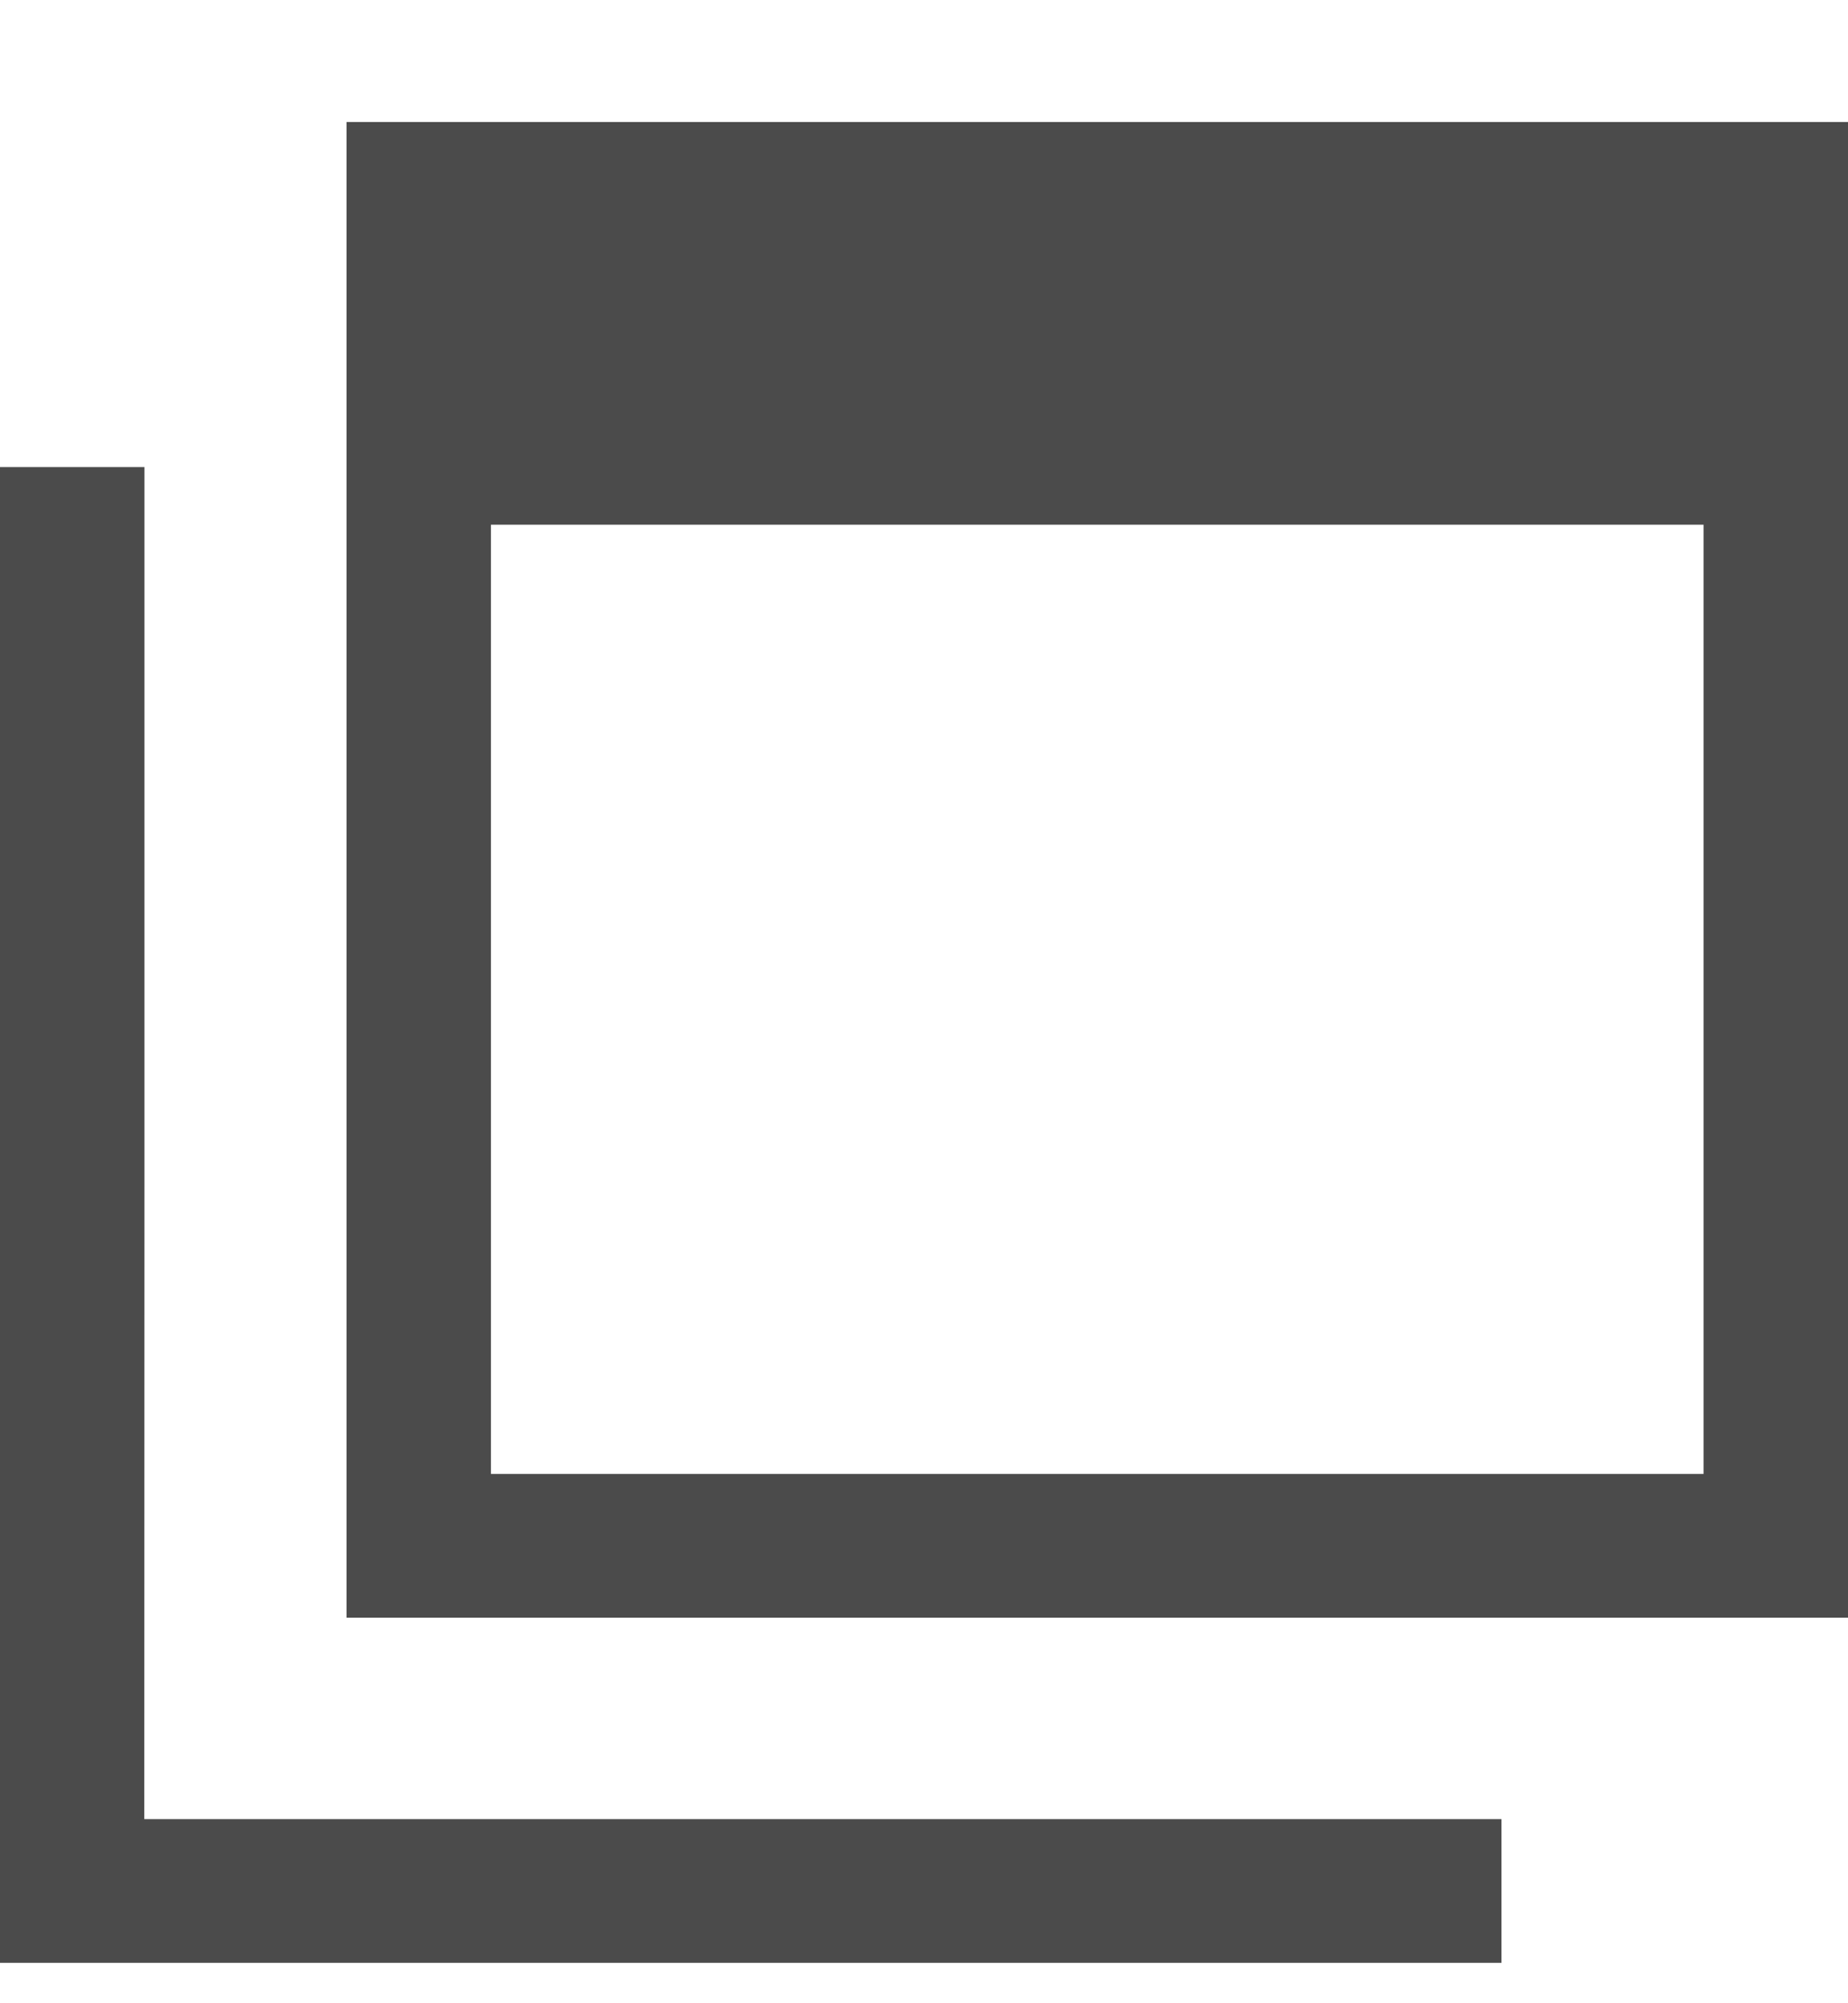
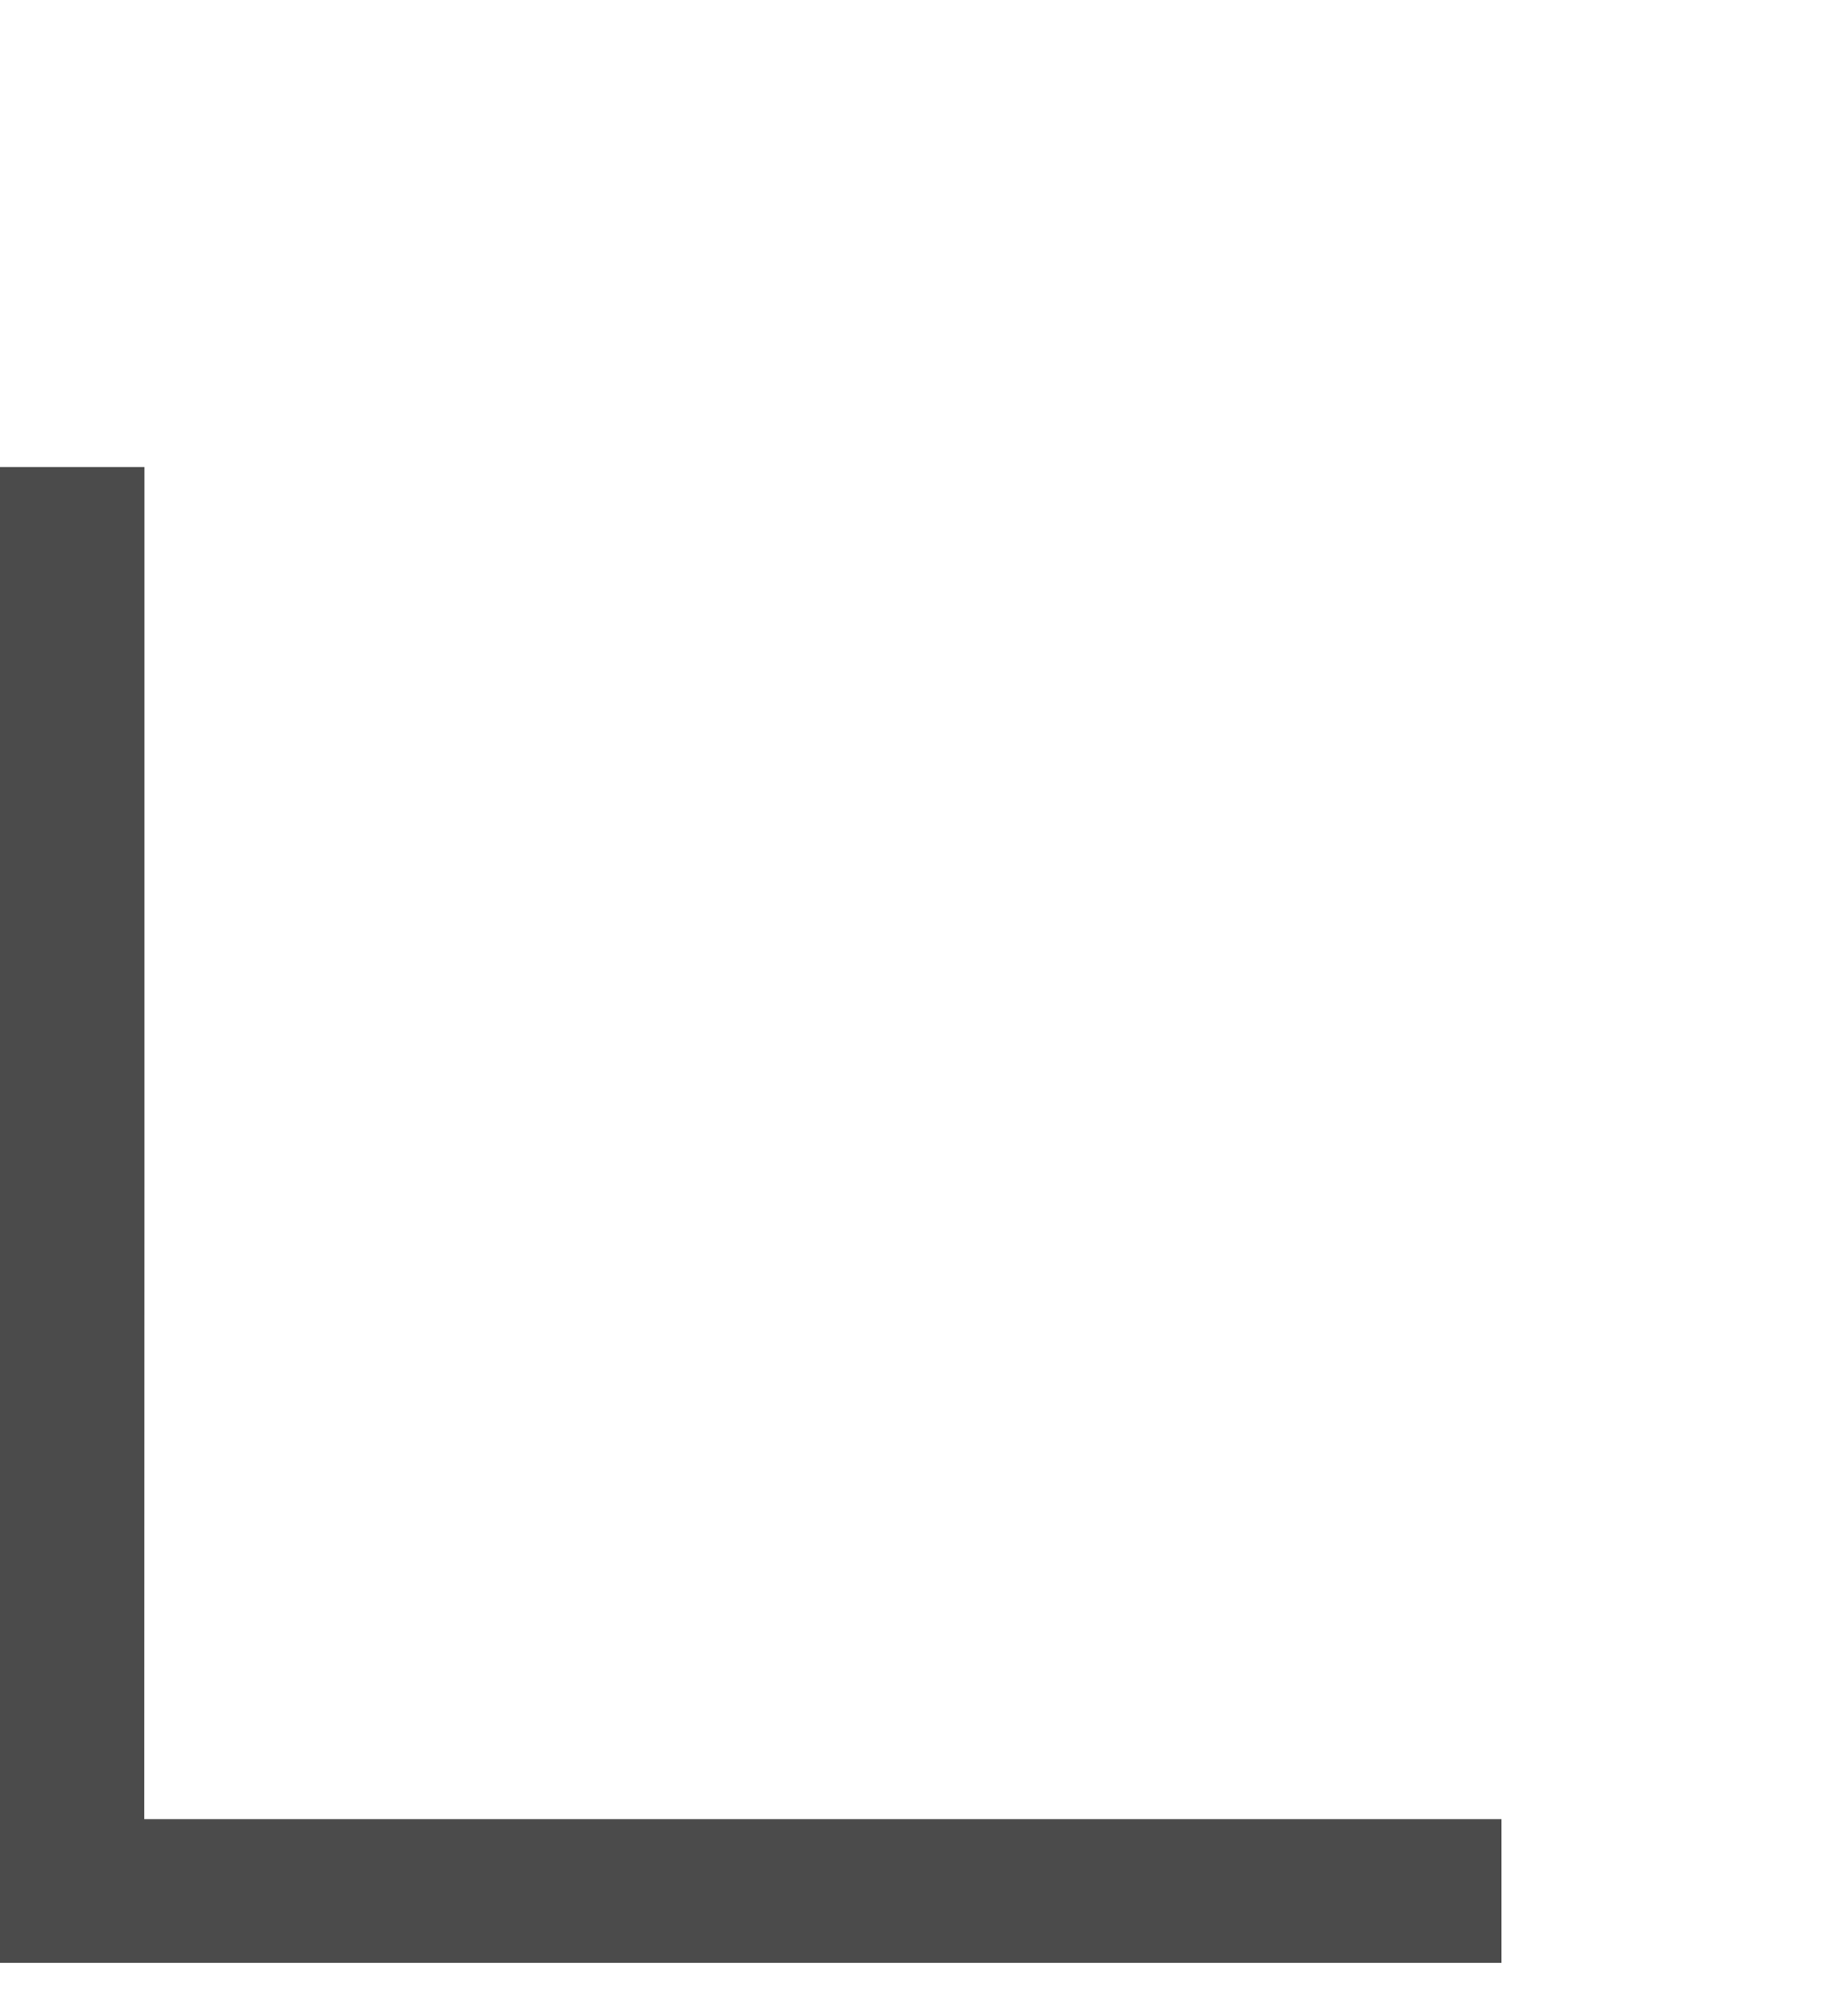
<svg xmlns="http://www.w3.org/2000/svg" width="12" height="13" viewBox="0 0 12 13" fill="none">
-   <path d="M2.25 0.792L2.25 10.498L12 10.498L12 0.792L2.25 0.792ZM11.062 9.565L3.188 9.565L3.188 3.405L11.062 3.405L11.062 9.565Z" fill="#4B4B4B" />
  <path d="M0.937 11.805L0.938 7.698L0.938 3.965L0.938 3.031L0 3.031L-8.56208e-07 12.738L9.75 12.738L9.75 11.805L8.812 11.805L0.937 11.805Z" fill="#4B4B4B" />
</svg>